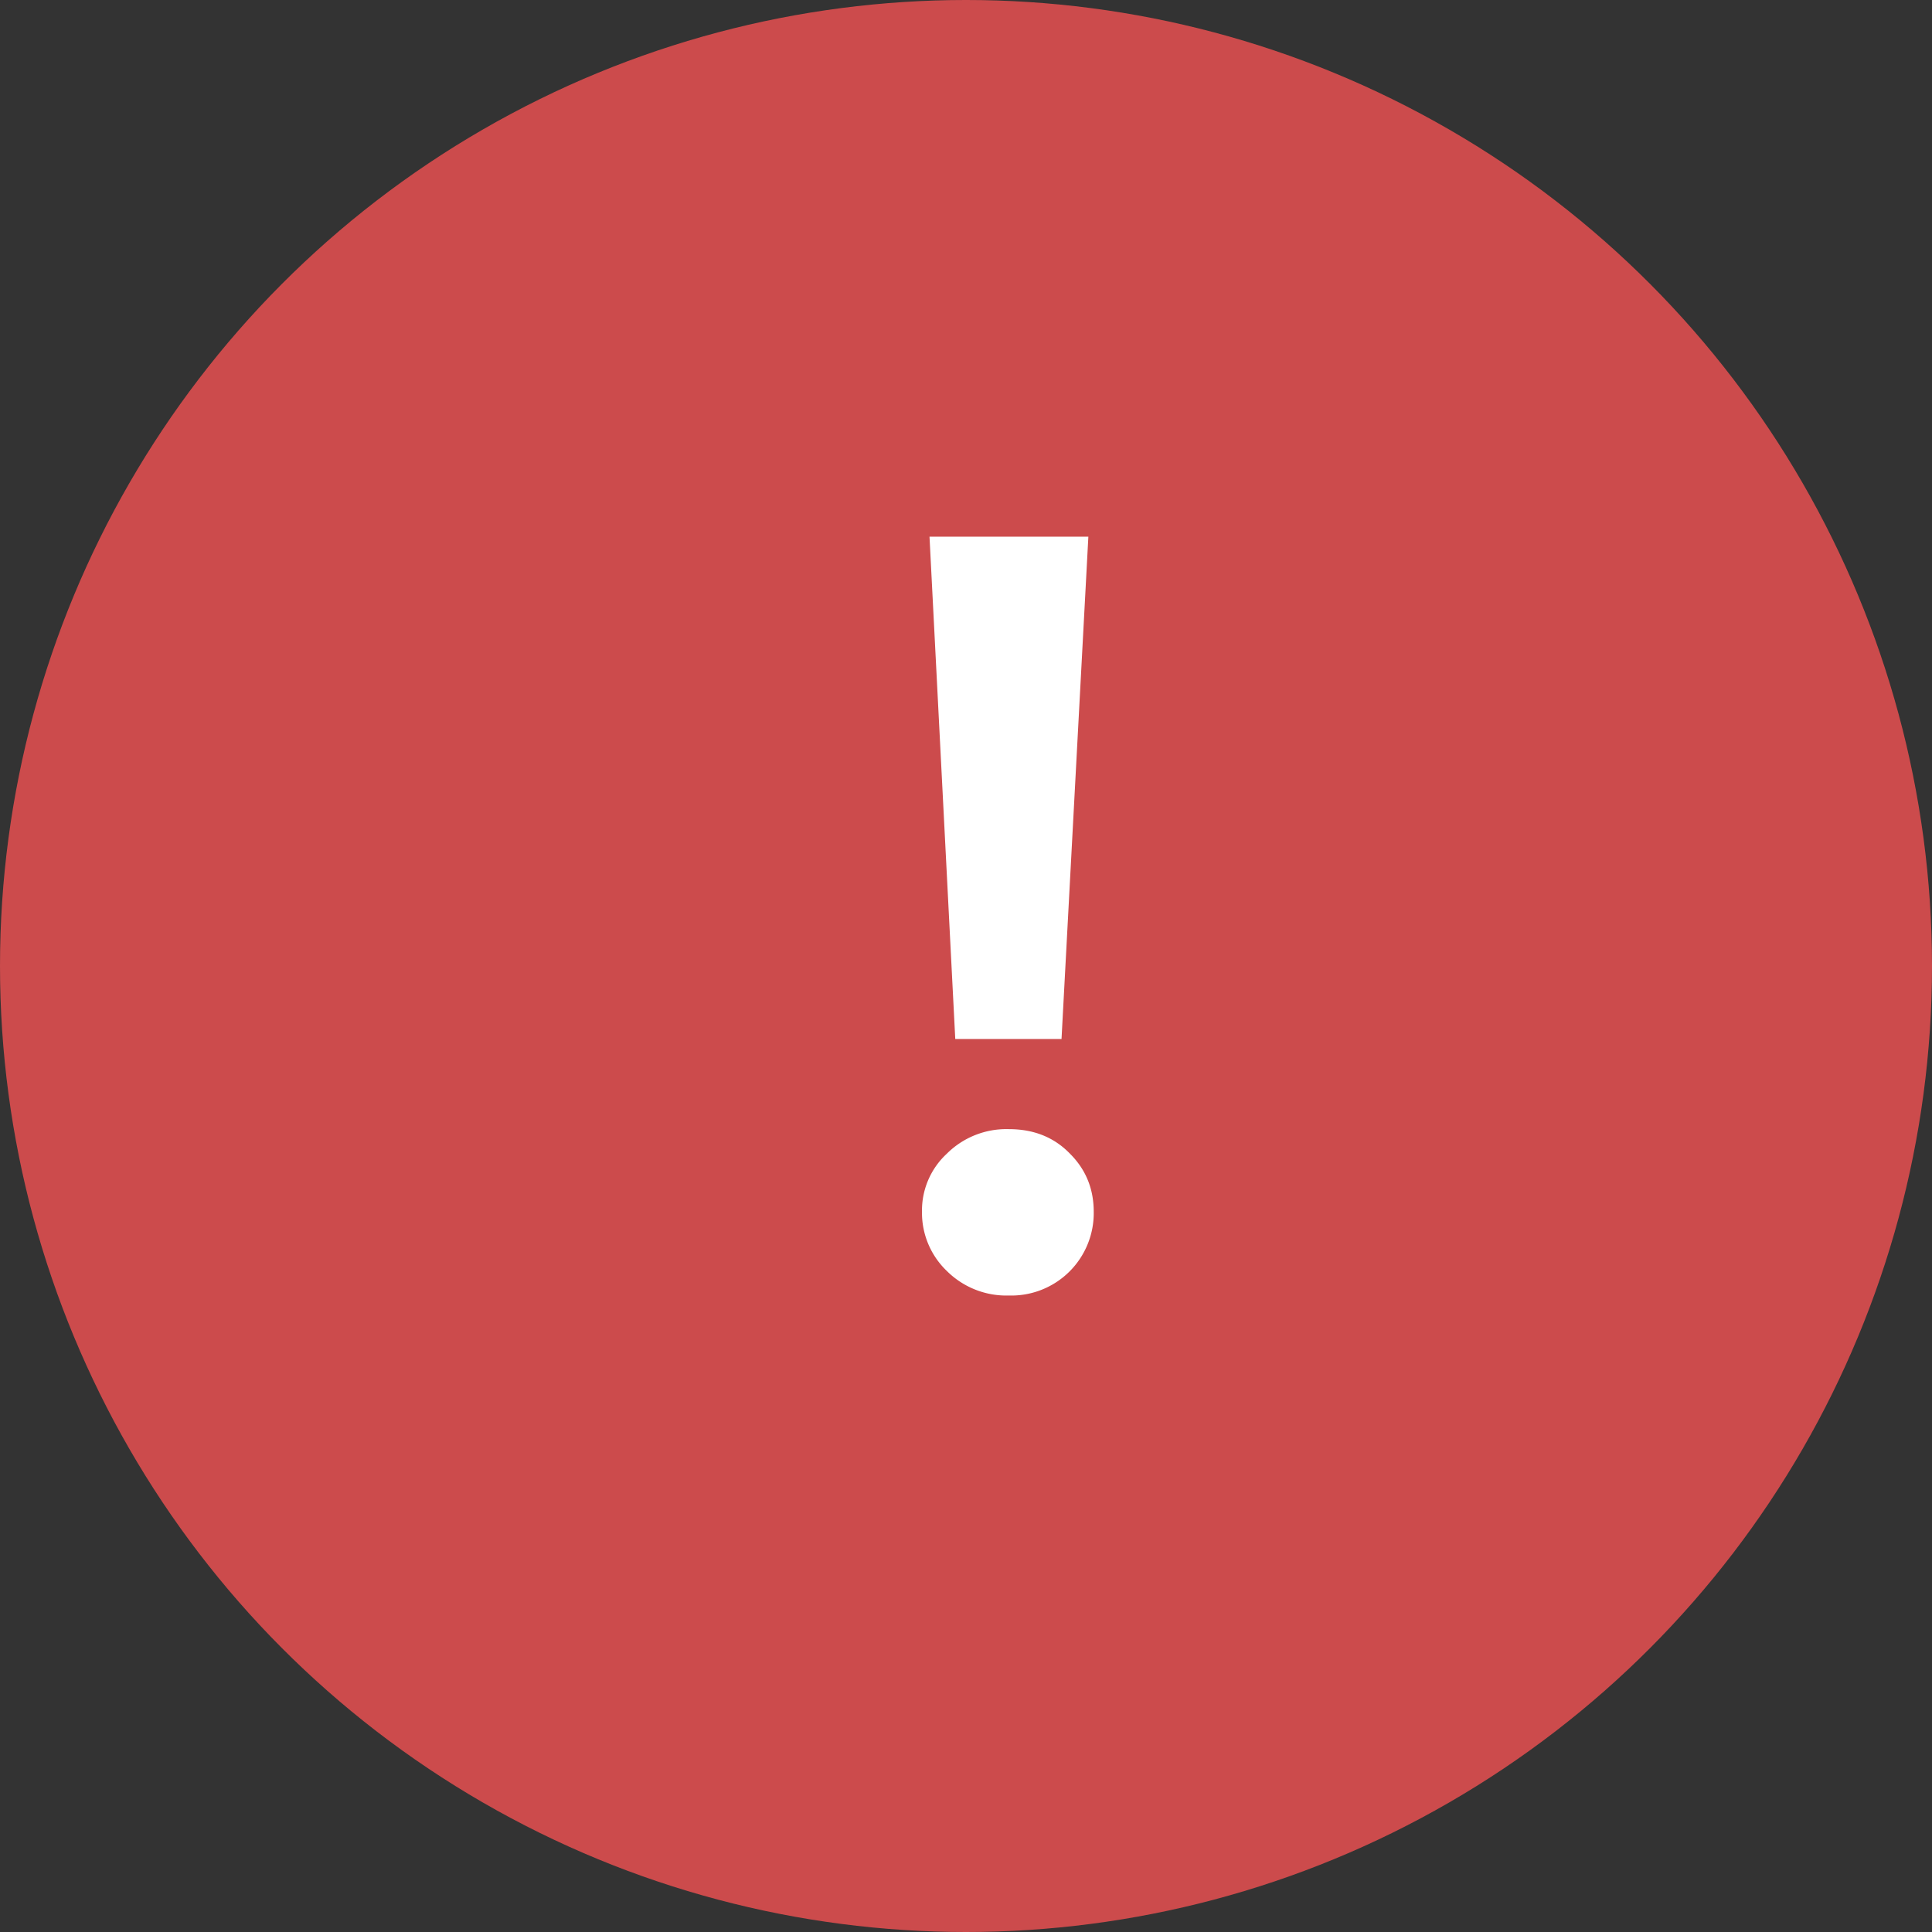
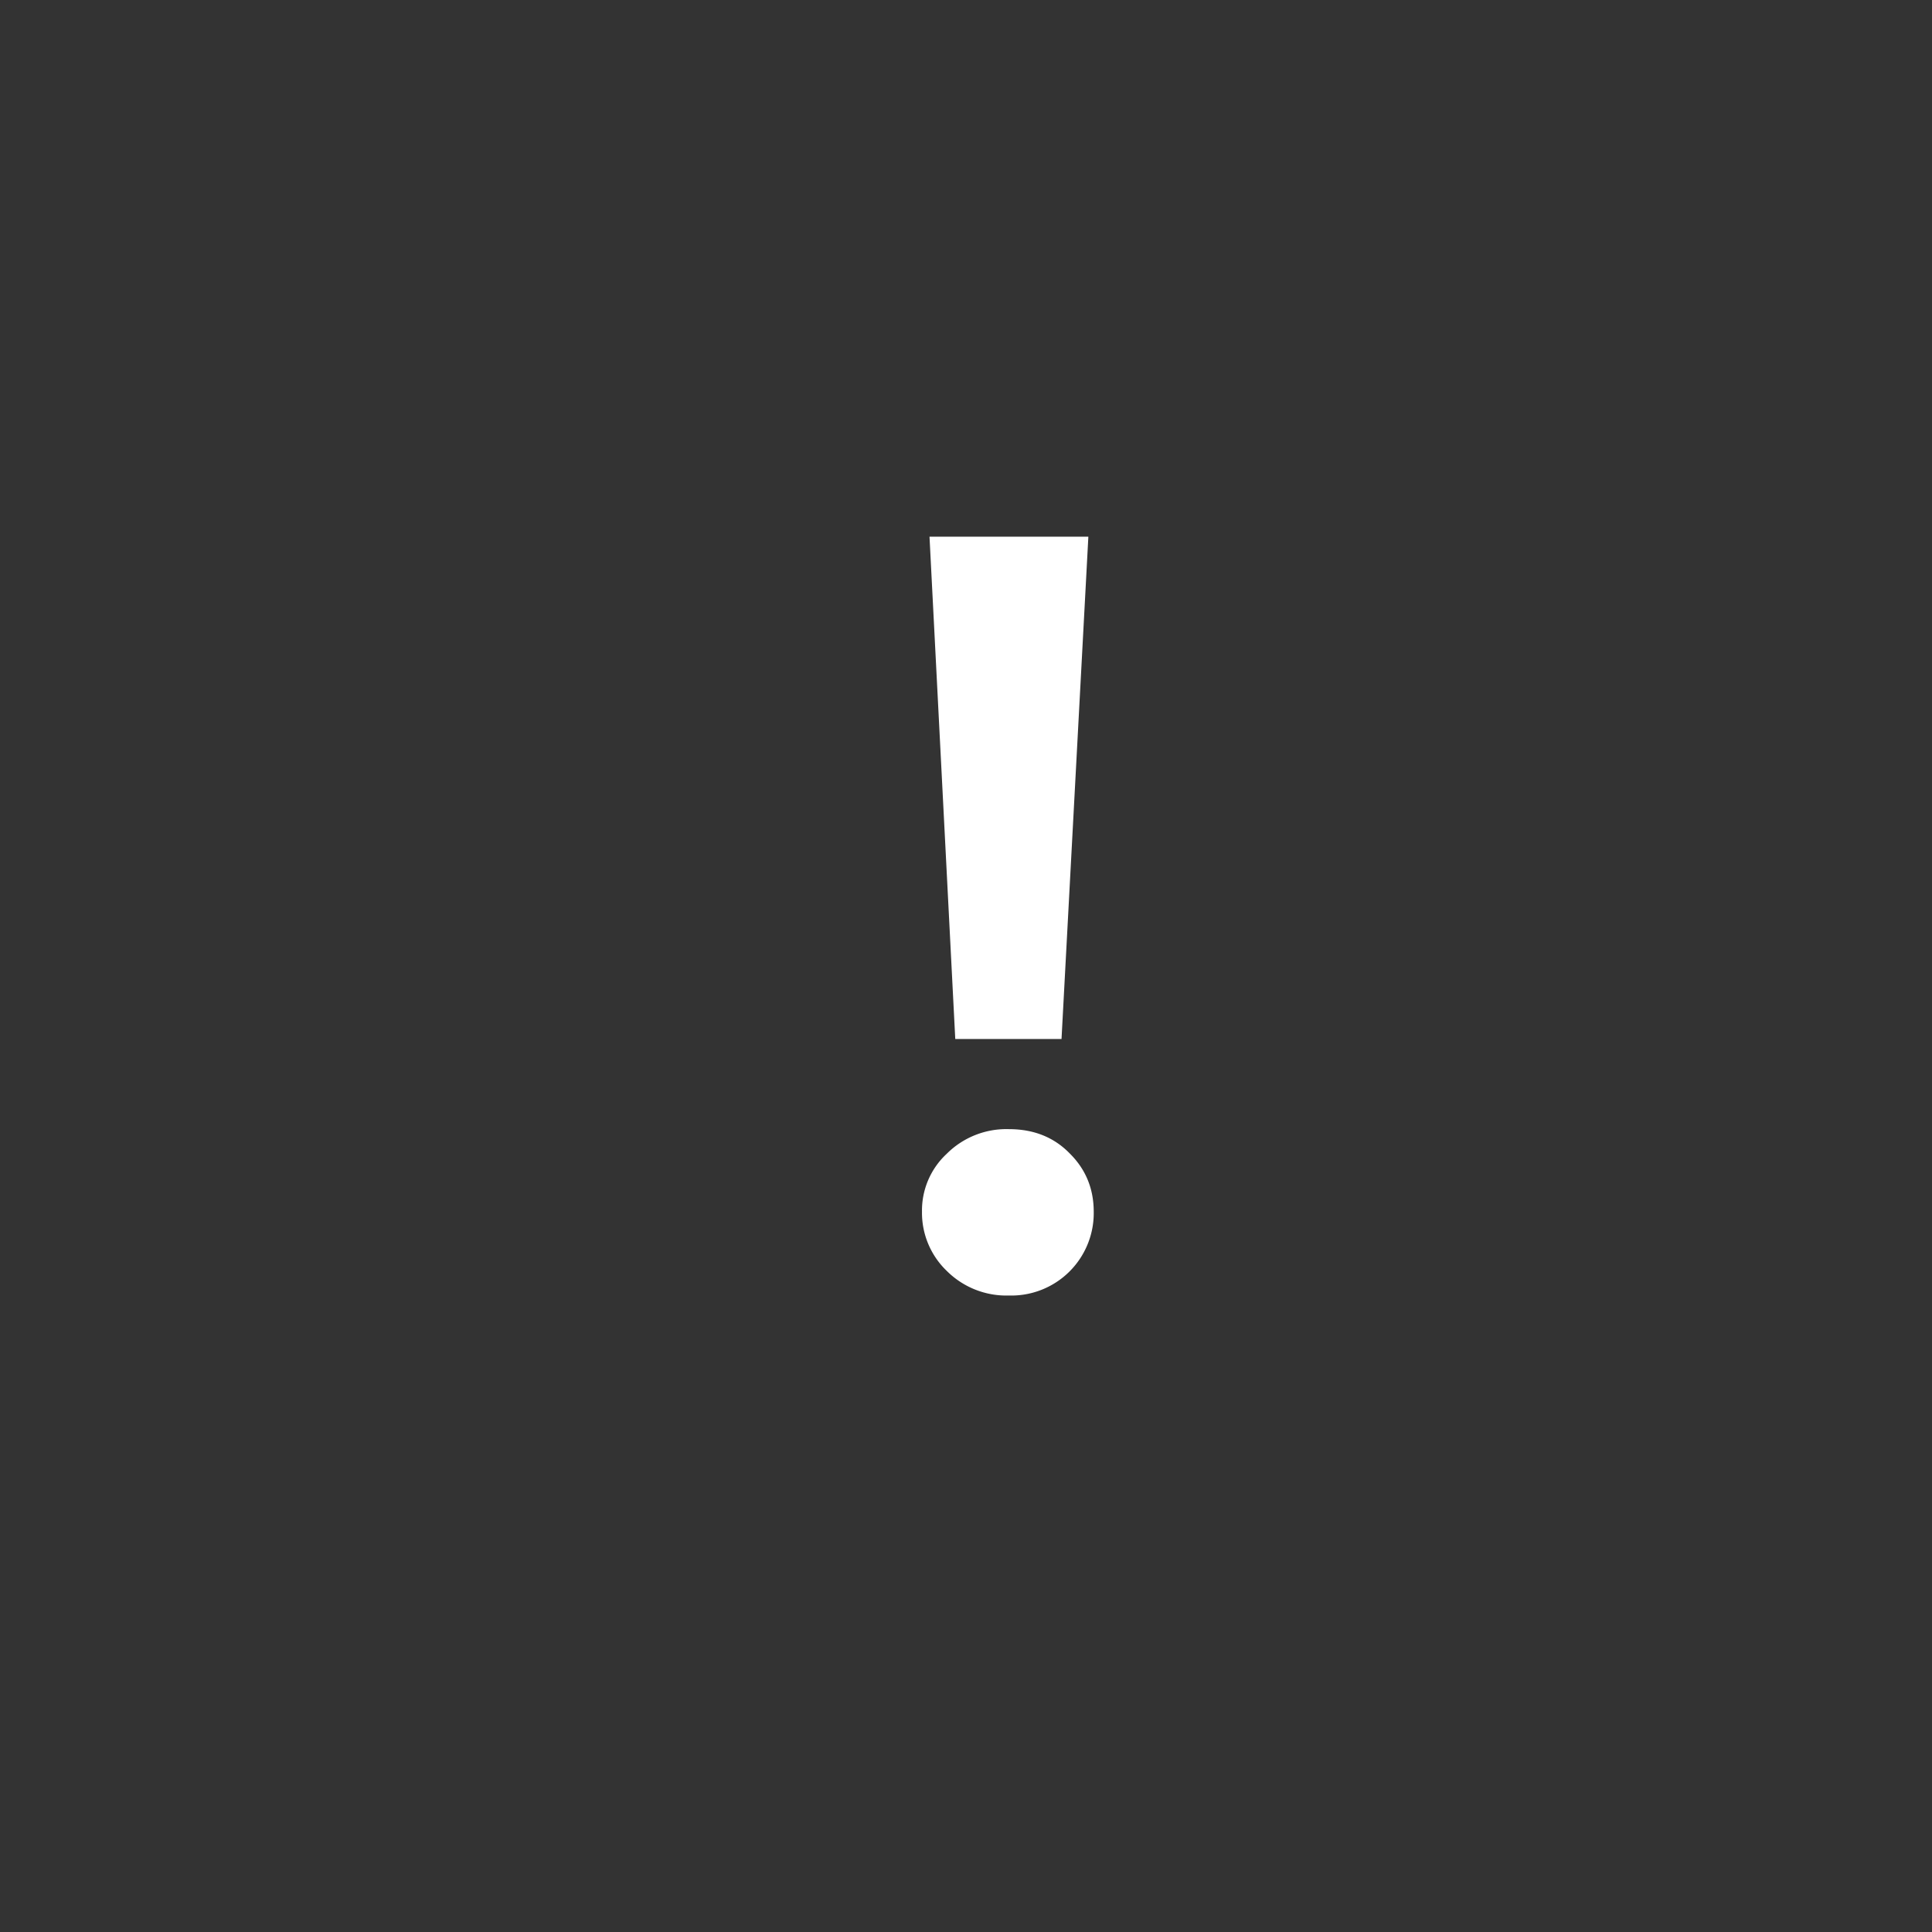
<svg xmlns="http://www.w3.org/2000/svg" width="18" height="18" fill="none">
  <rect width="100%" height="100%" fill="#333333" stroke="none" />
-   <circle cx="9" cy="9" r="9" fill="#CC4B4C" />
  <path d="M8.9 9.68L8.66 5h1.48l-.25 4.68H8.9zm.5 2.39a.786.786 0 01-.58-.23.75.75 0 01-.23-.55.72.72 0 01.23-.54.786.786 0 01.58-.23c.233 0 .423.077.57.23.147.147.22.327.22.54a.768.768 0 01-.79.78z" fill="#fff" />
</svg>